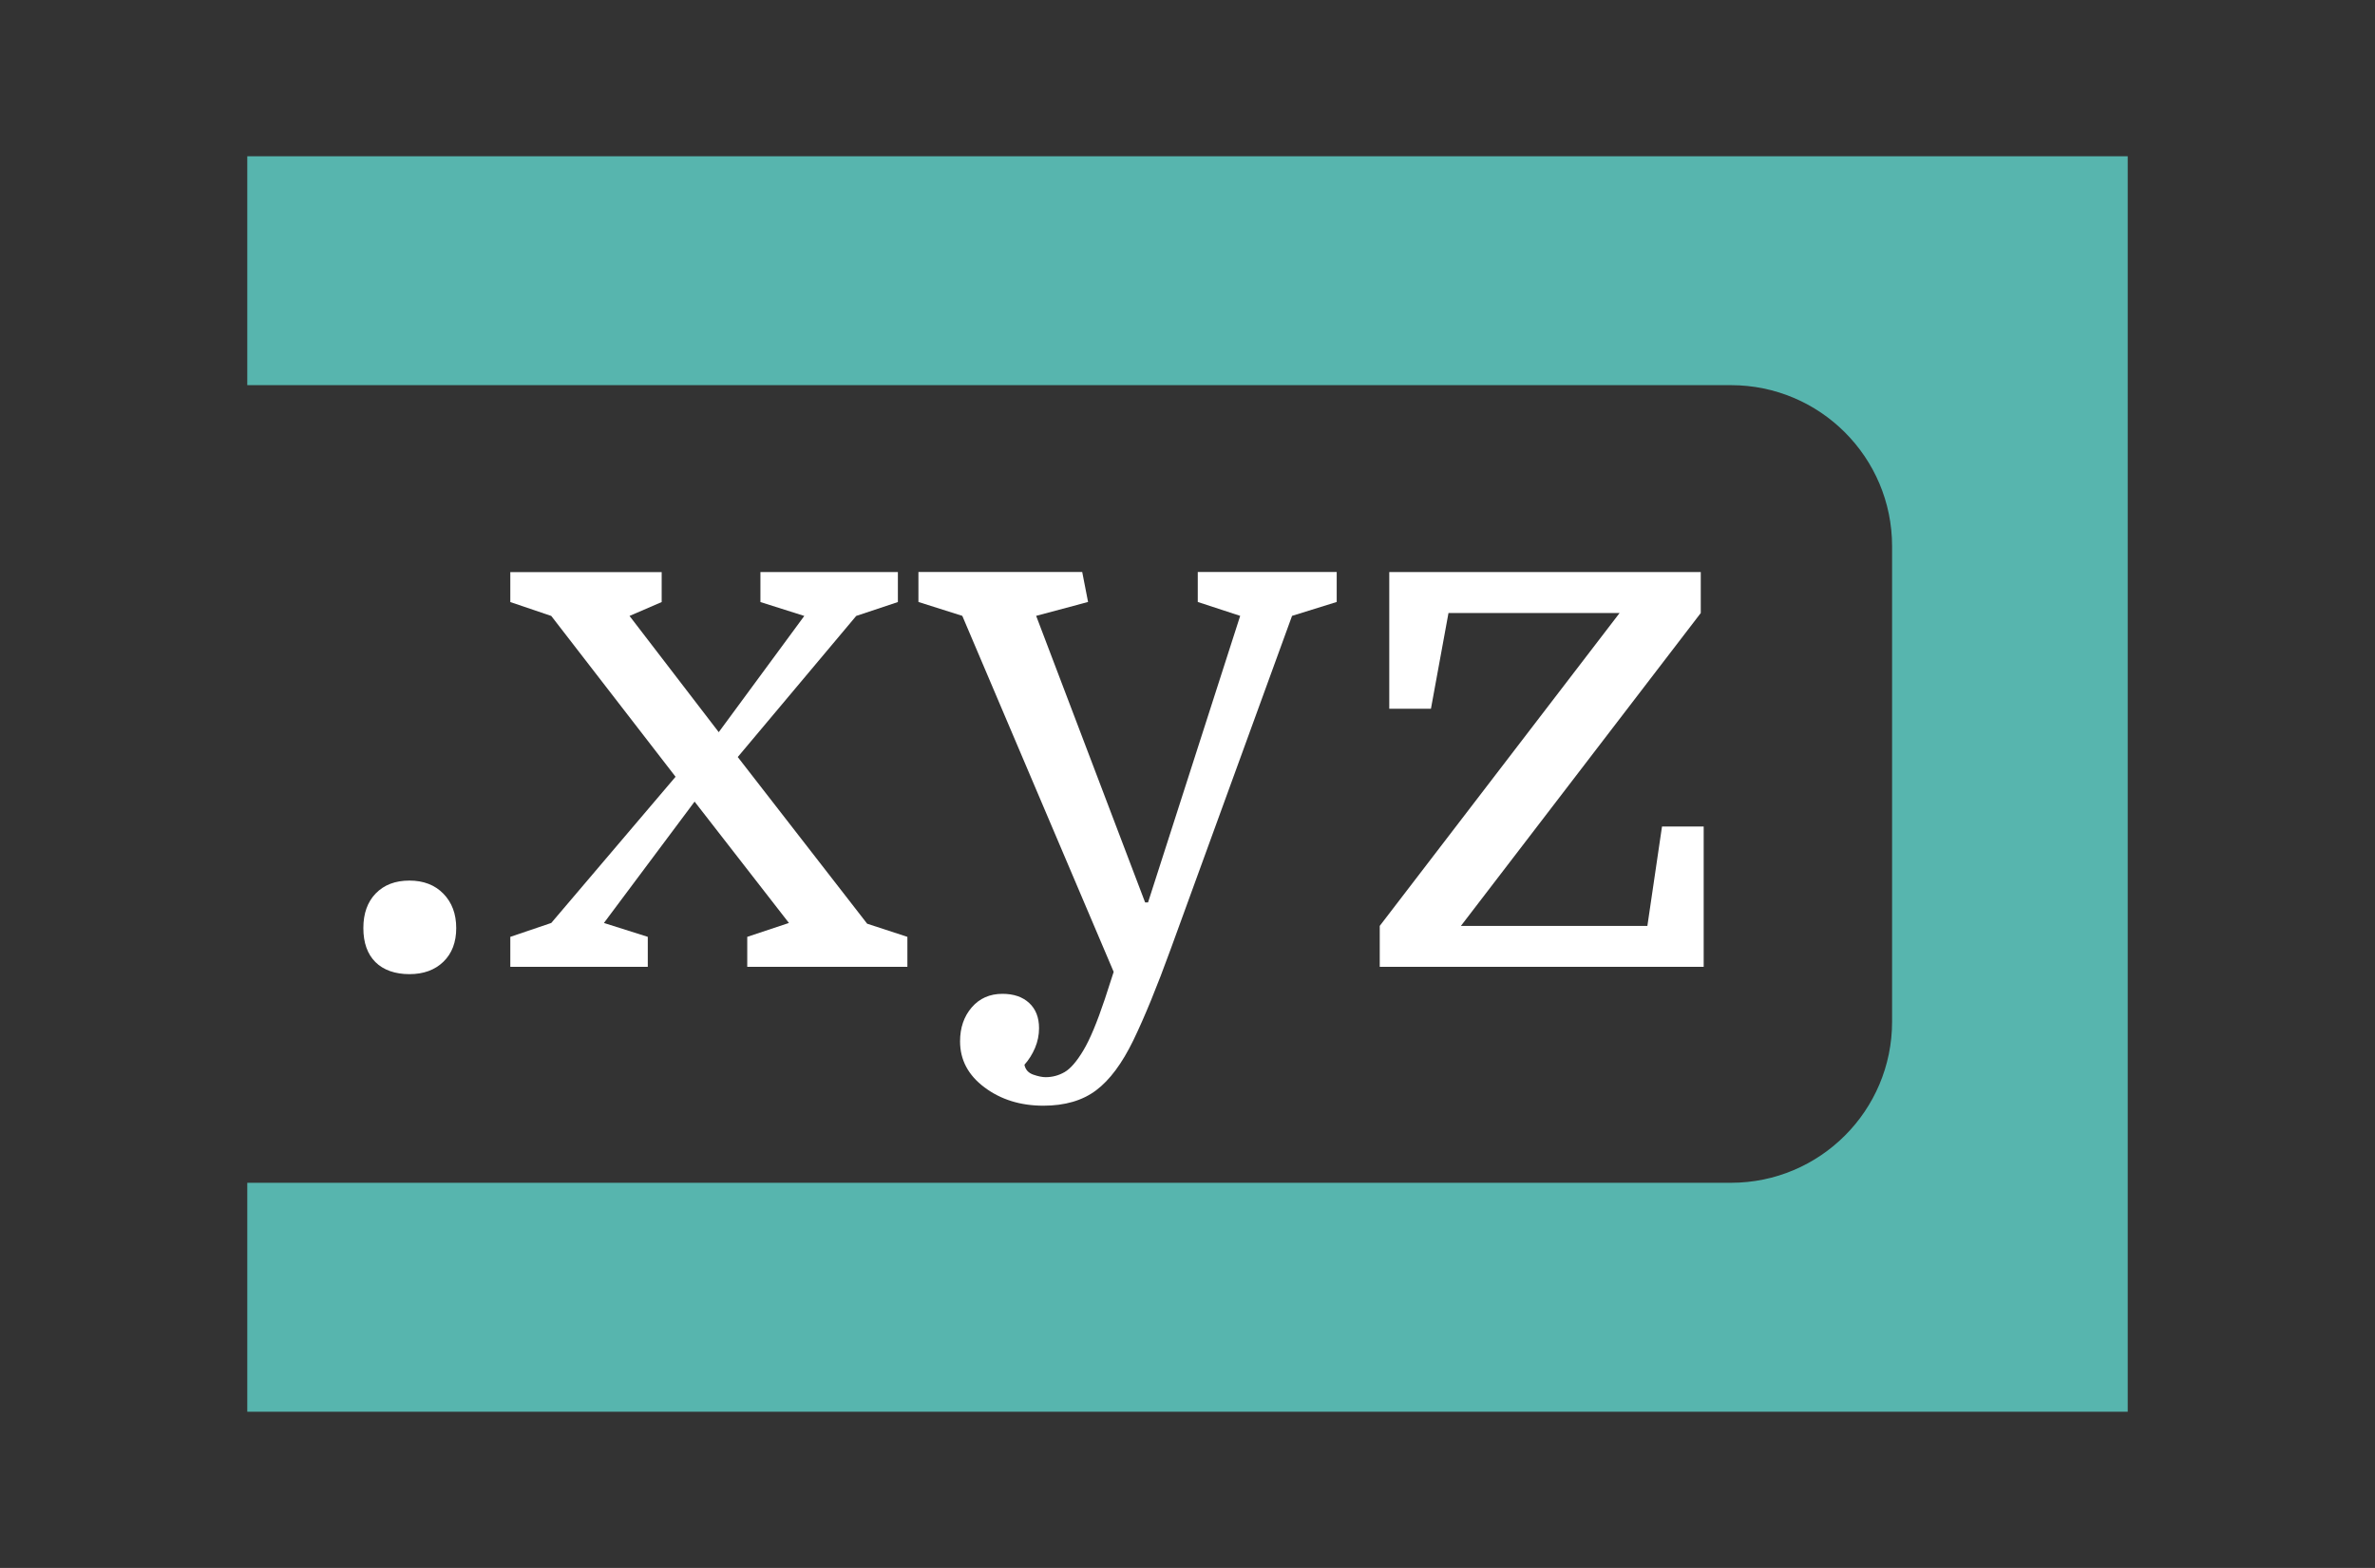
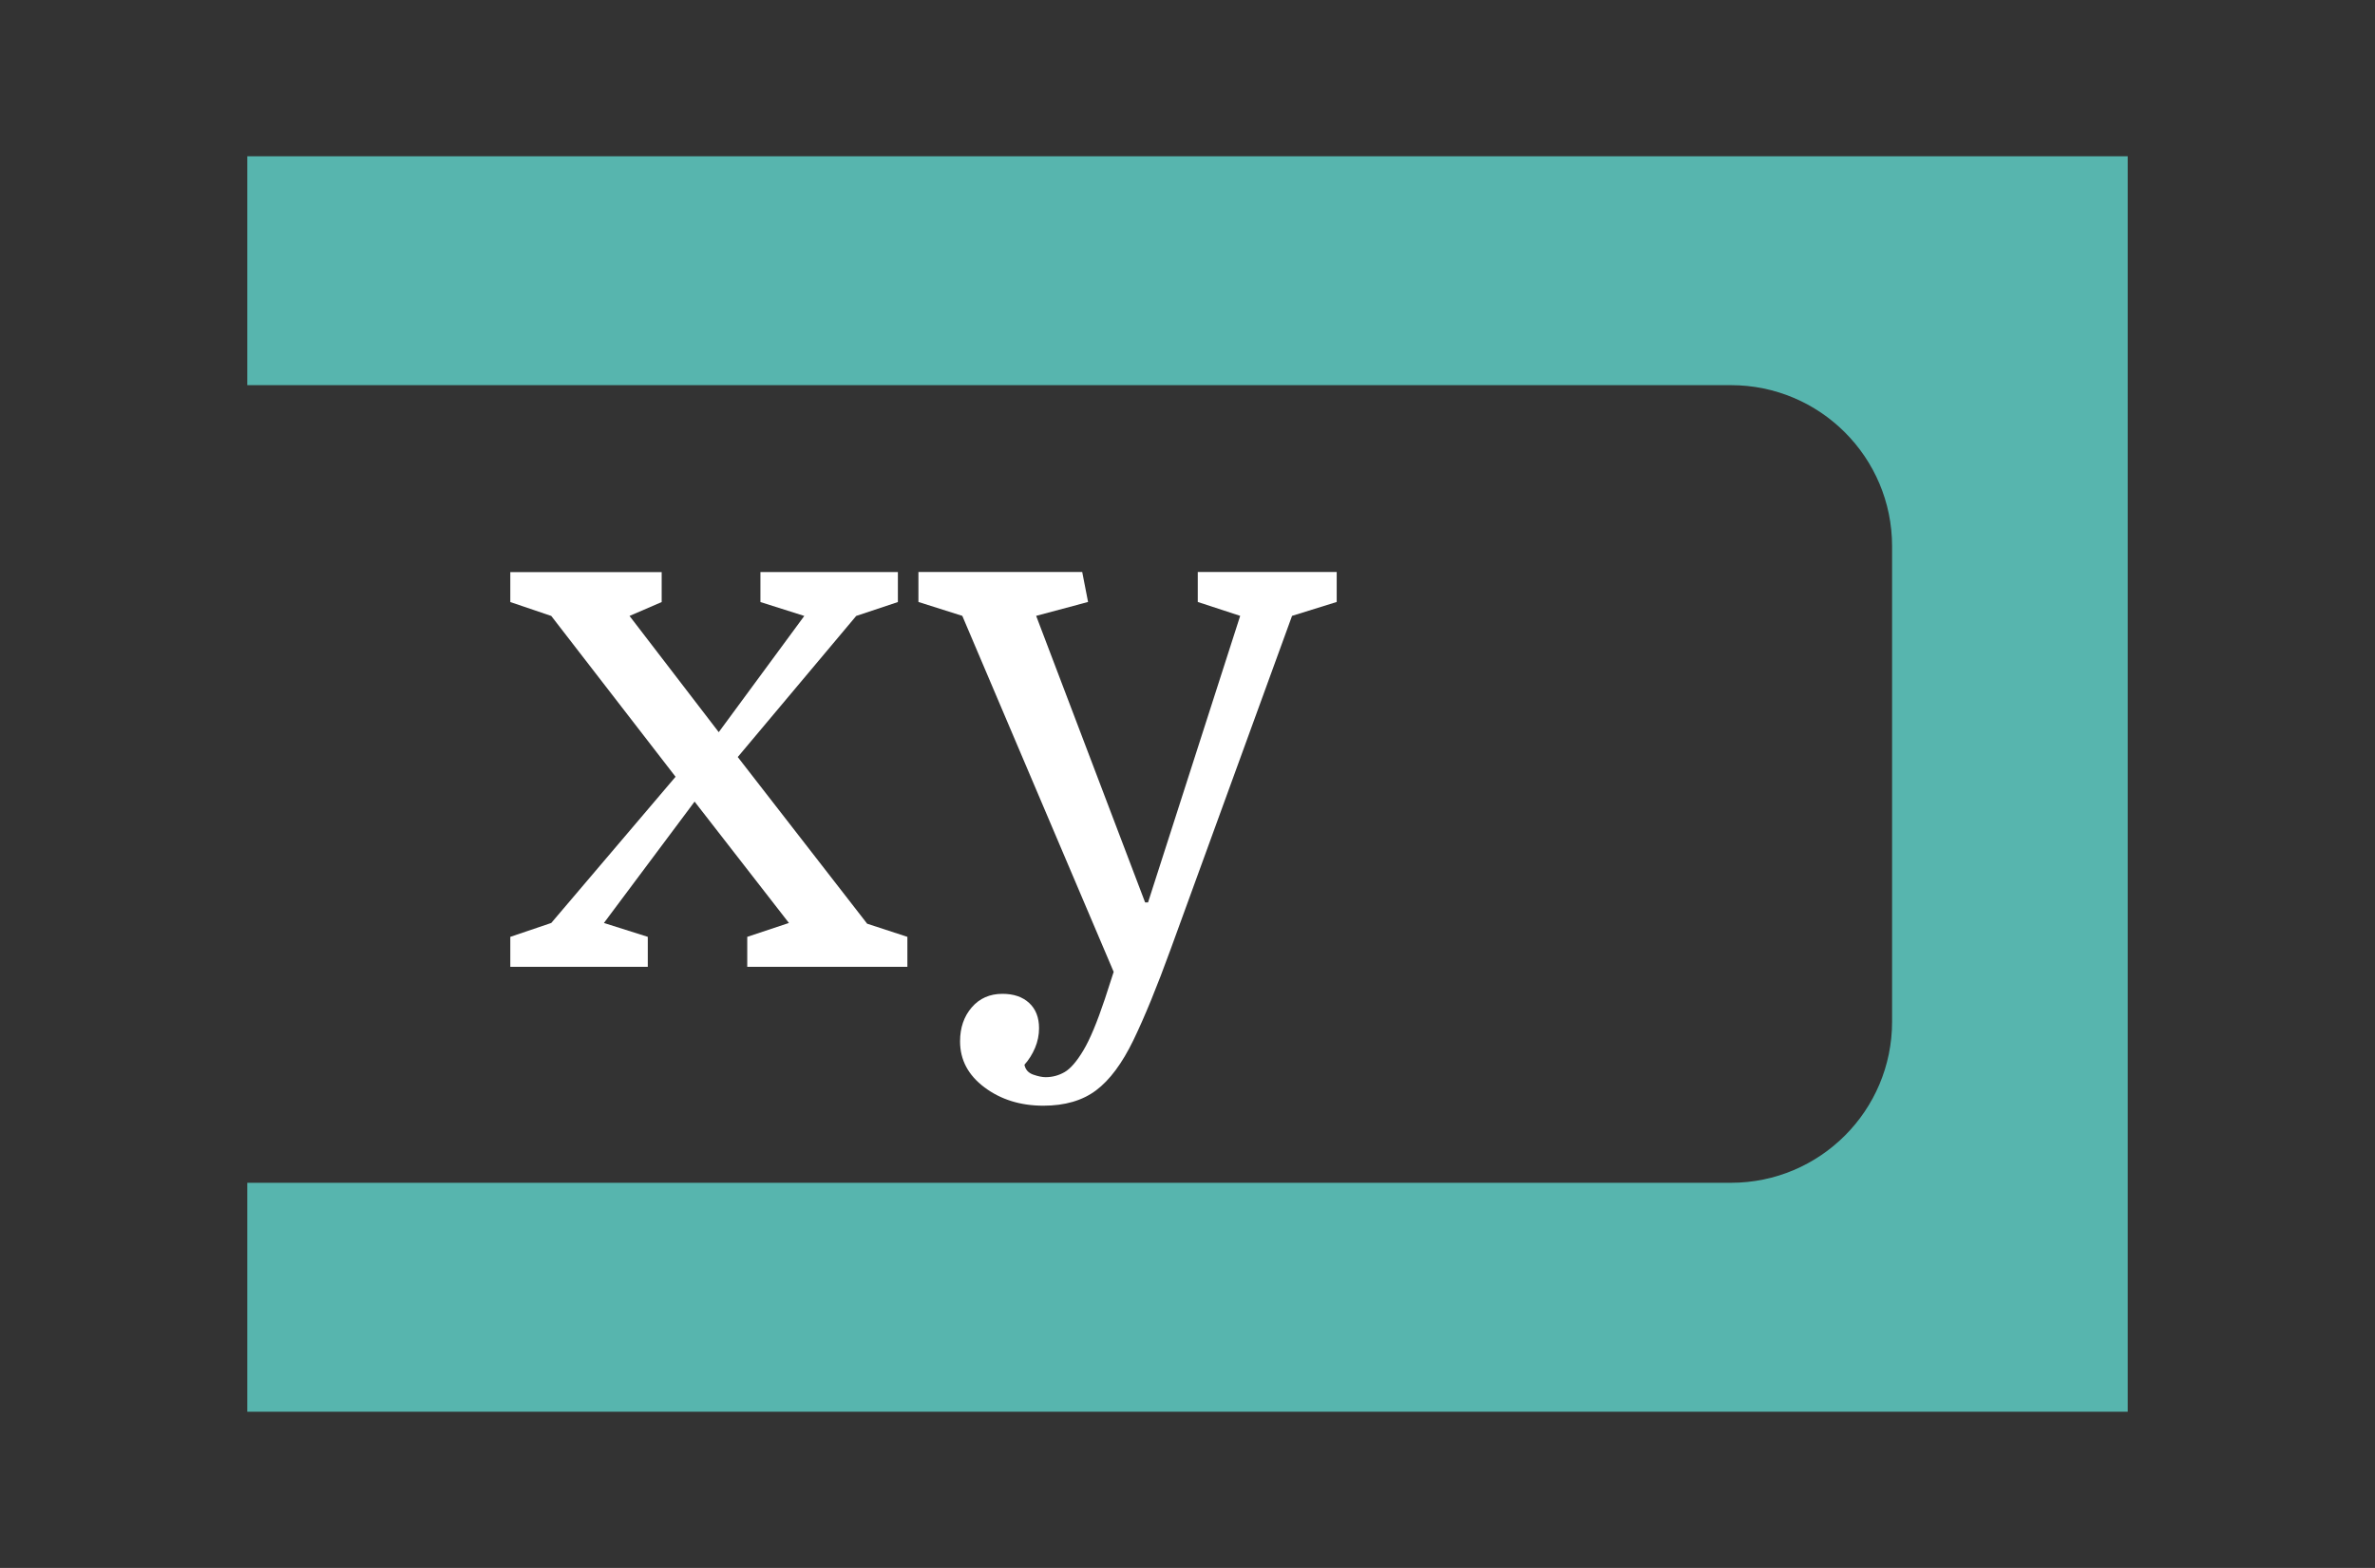
<svg xmlns="http://www.w3.org/2000/svg" id="Layer_2" viewBox="0 0 1060 700">
  <rect x="0" y="0" width="1060" height="700" fill="#333333" stroke="none" />
  <defs>
    <style>.cls-1{fill:none;}.cls-1,.cls-2,.cls-3{stroke-width:0px;}.cls-2{fill:#57b5ae;}.cls-3{fill:#fff;}</style>
  </defs>
  <g id="Layer_1-2">
-     <rect class="cls-1" width="1060" height="700" />
    <path class="cls-2" d="M110.37,69.75v102.2h662.17c39.73,0,71.93,32.2,71.93,71.93v212.24c0,39.73-32.2,71.93-71.93,71.93H110.37v102.2h839.27V69.75H110.37Z" />
-     <path class="cls-3" d="M162.17,414.34c0-6.53,1.85-11.69,5.55-15.5,3.7-3.8,8.7-5.71,15.01-5.71s11.37,1.96,15.18,5.87c3.8,3.92,5.71,9.03,5.71,15.34s-1.91,11.32-5.71,15.01c-3.81,3.7-8.87,5.55-15.18,5.55s-11.59-1.8-15.18-5.39c-3.59-3.59-5.38-8.65-5.38-15.18Z" />
    <path class="cls-3" d="M280.97,274.98l39.82,51.89,38.18-51.89-19.58-6.2v-13.38h61.35v13.38l-18.6,6.2-52.87,62.99,57.76,74.41,17.95,5.87v13.38h-71.47v-13.38l18.6-6.2-42.1-54.18-40.47,54.18,19.58,6.2v13.38h-61.36v-13.38l18.28-6.2,55.48-65.27-55.48-71.8-18.28-6.2v-13.38h67.56v13.38l-14.36,6.2Z" />
    <path class="cls-3" d="M576.65,274.98l-54.18,148.82c-6.09,16.75-11.64,30.3-16.64,40.63-5.01,10.33-10.56,17.79-16.64,22.35-6.09,4.57-13.93,6.85-23.5,6.85-10.23,0-18.98-2.72-26.27-8.16-7.29-5.44-10.93-12.29-10.93-20.56,0-6.09,1.74-11.15,5.22-15.18,3.48-4.03,8.05-6.04,13.71-6.04,5,0,8.97,1.36,11.91,4.08,2.94,2.72,4.41,6.47,4.41,11.26,0,3.04-.6,5.98-1.79,8.81-1.2,2.82-2.77,5.33-4.73,7.51.43,2.17,1.74,3.64,3.92,4.41,2.17.76,4.02,1.14,5.55,1.14,3.04,0,5.87-.77,8.49-2.29,2.61-1.52,5.38-4.73,8.32-9.63,2.94-4.89,6.14-12.57,9.63-23.01l3.92-12.08-67.56-158.94-19.58-6.2v-13.38h73.1l2.61,13.38-23.17,6.2,48.63,127.93h1.31l41.12-127.93-18.93-6.2v-13.38h62.01v13.38l-19.91,6.2Z" />
-     <path class="cls-3" d="M735.25,413.36l6.53-44.38h18.6v62.66h-144.58v-18.28l107.05-139.68h-76.37l-7.83,42.75h-18.6v-61.03h139.03v18.28l-107.05,139.68h83.22Z" />
  </g>
</svg>